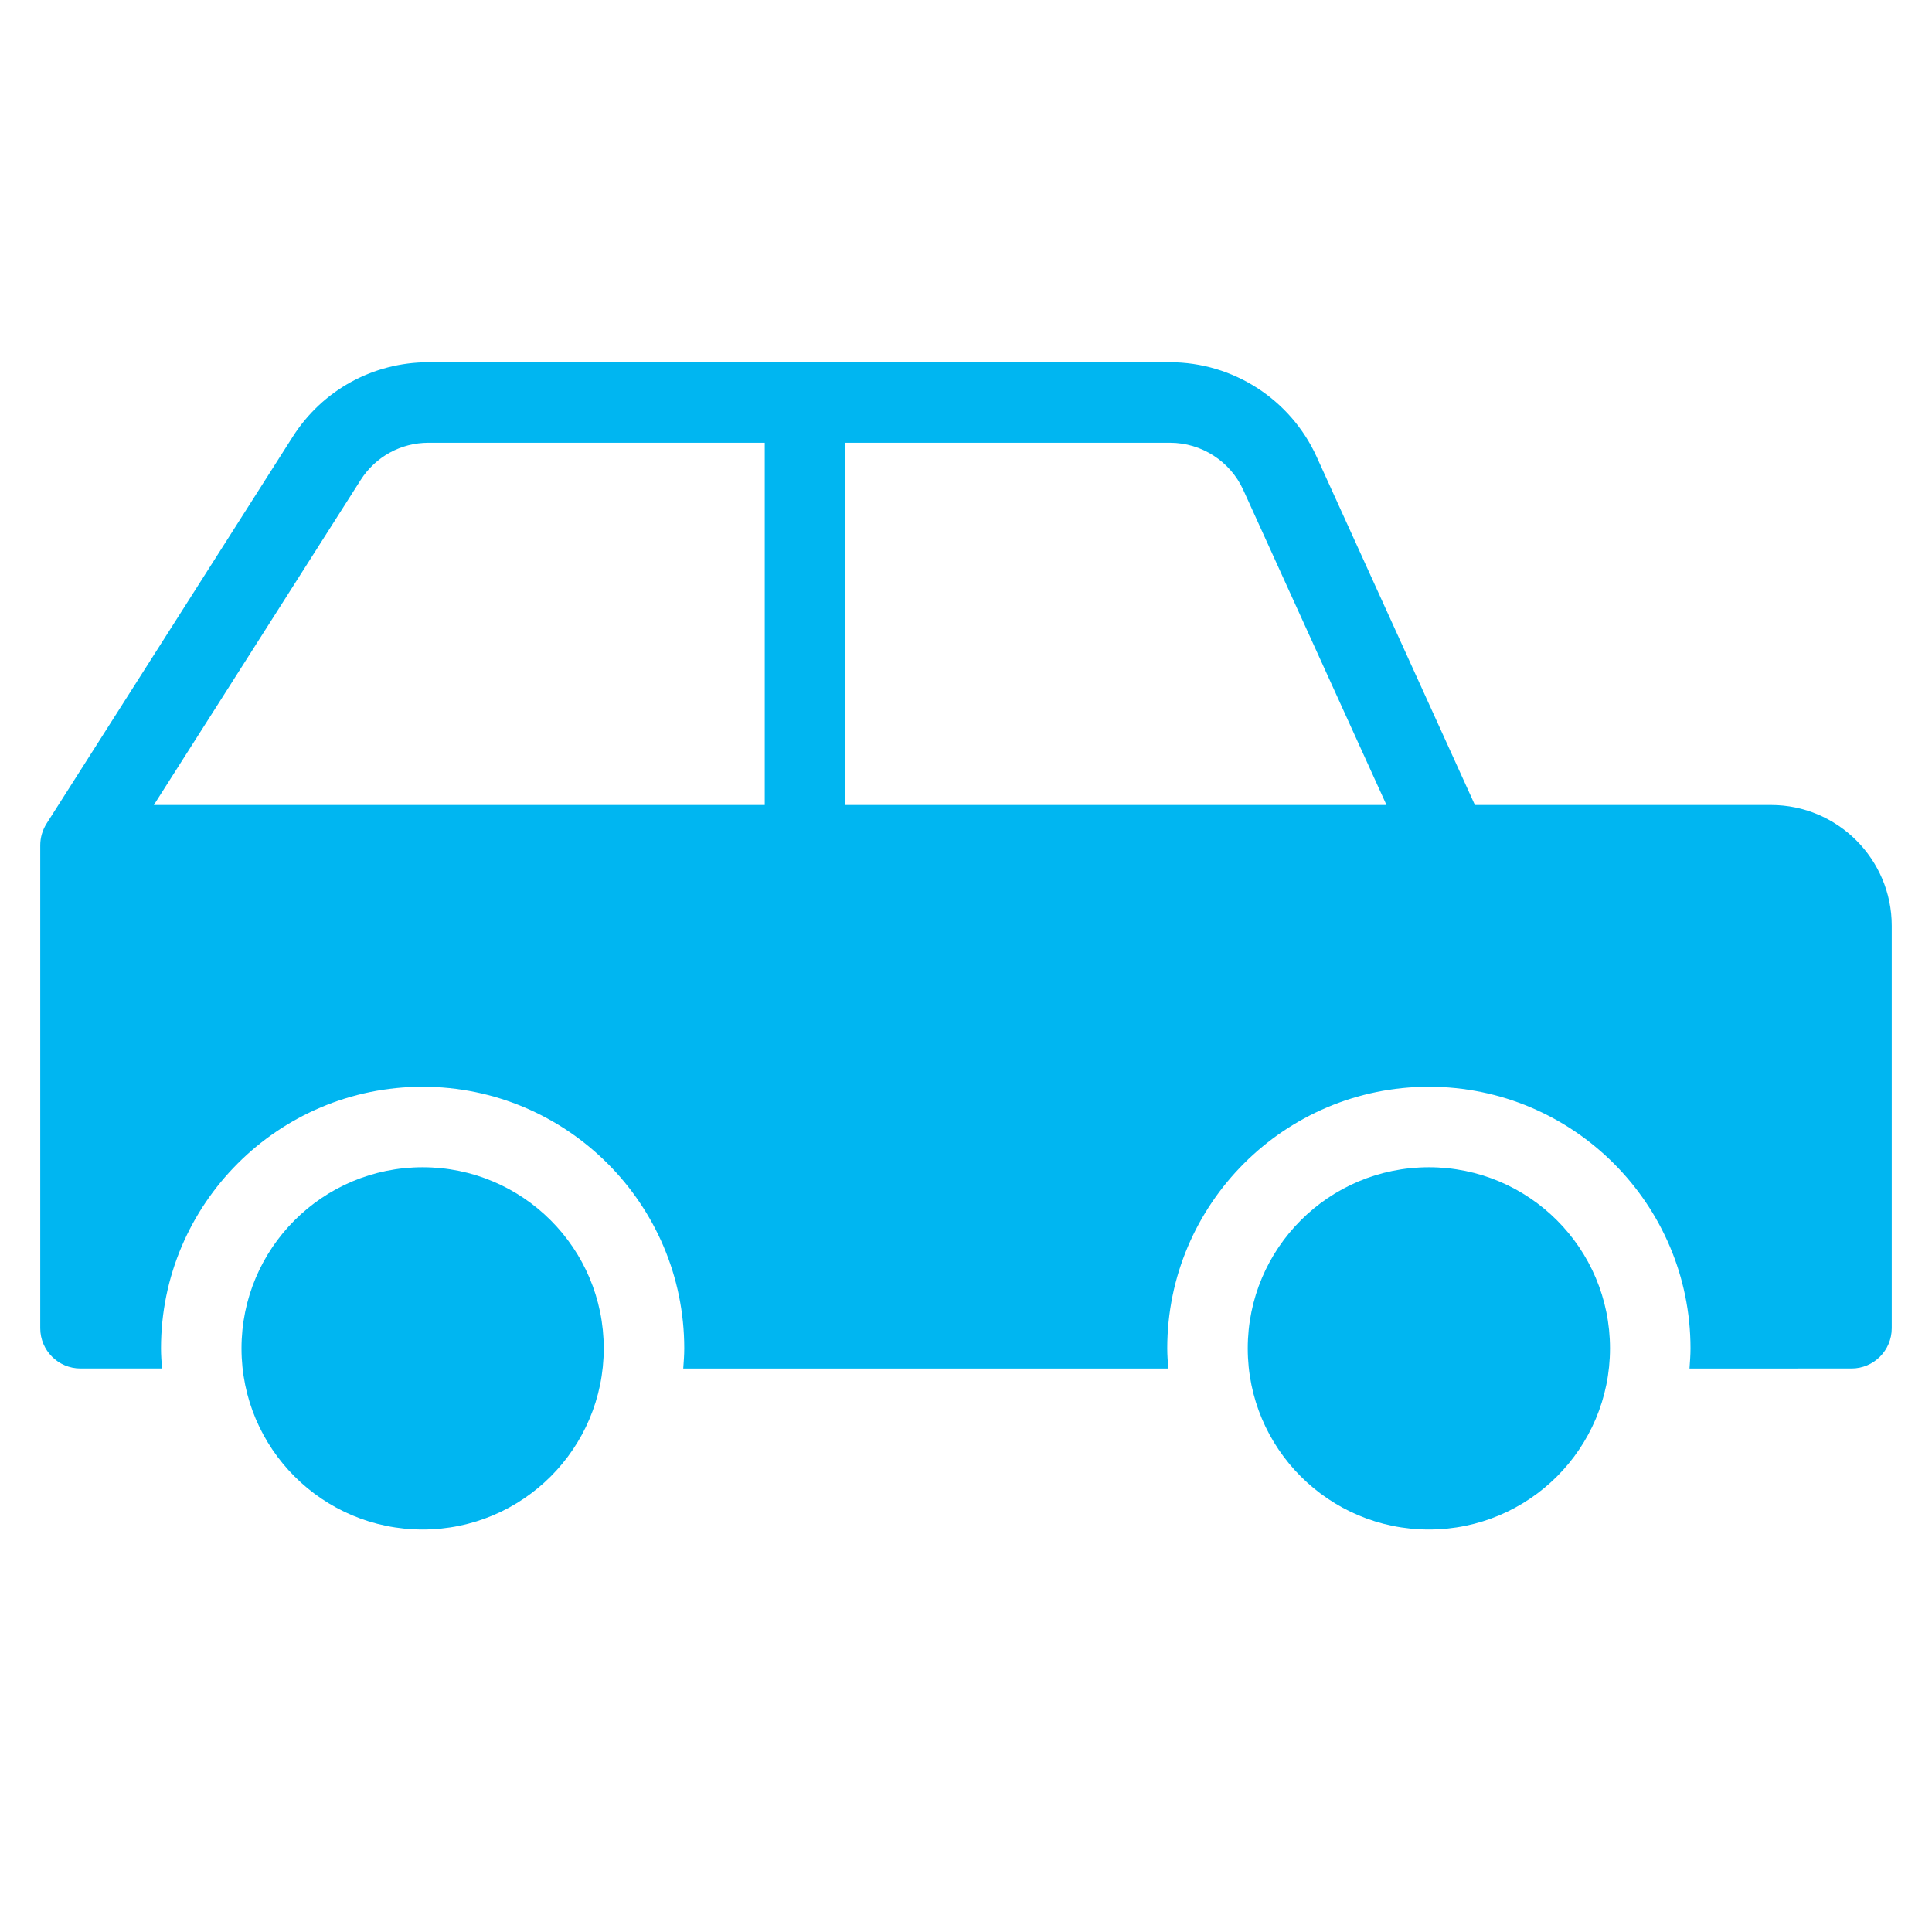
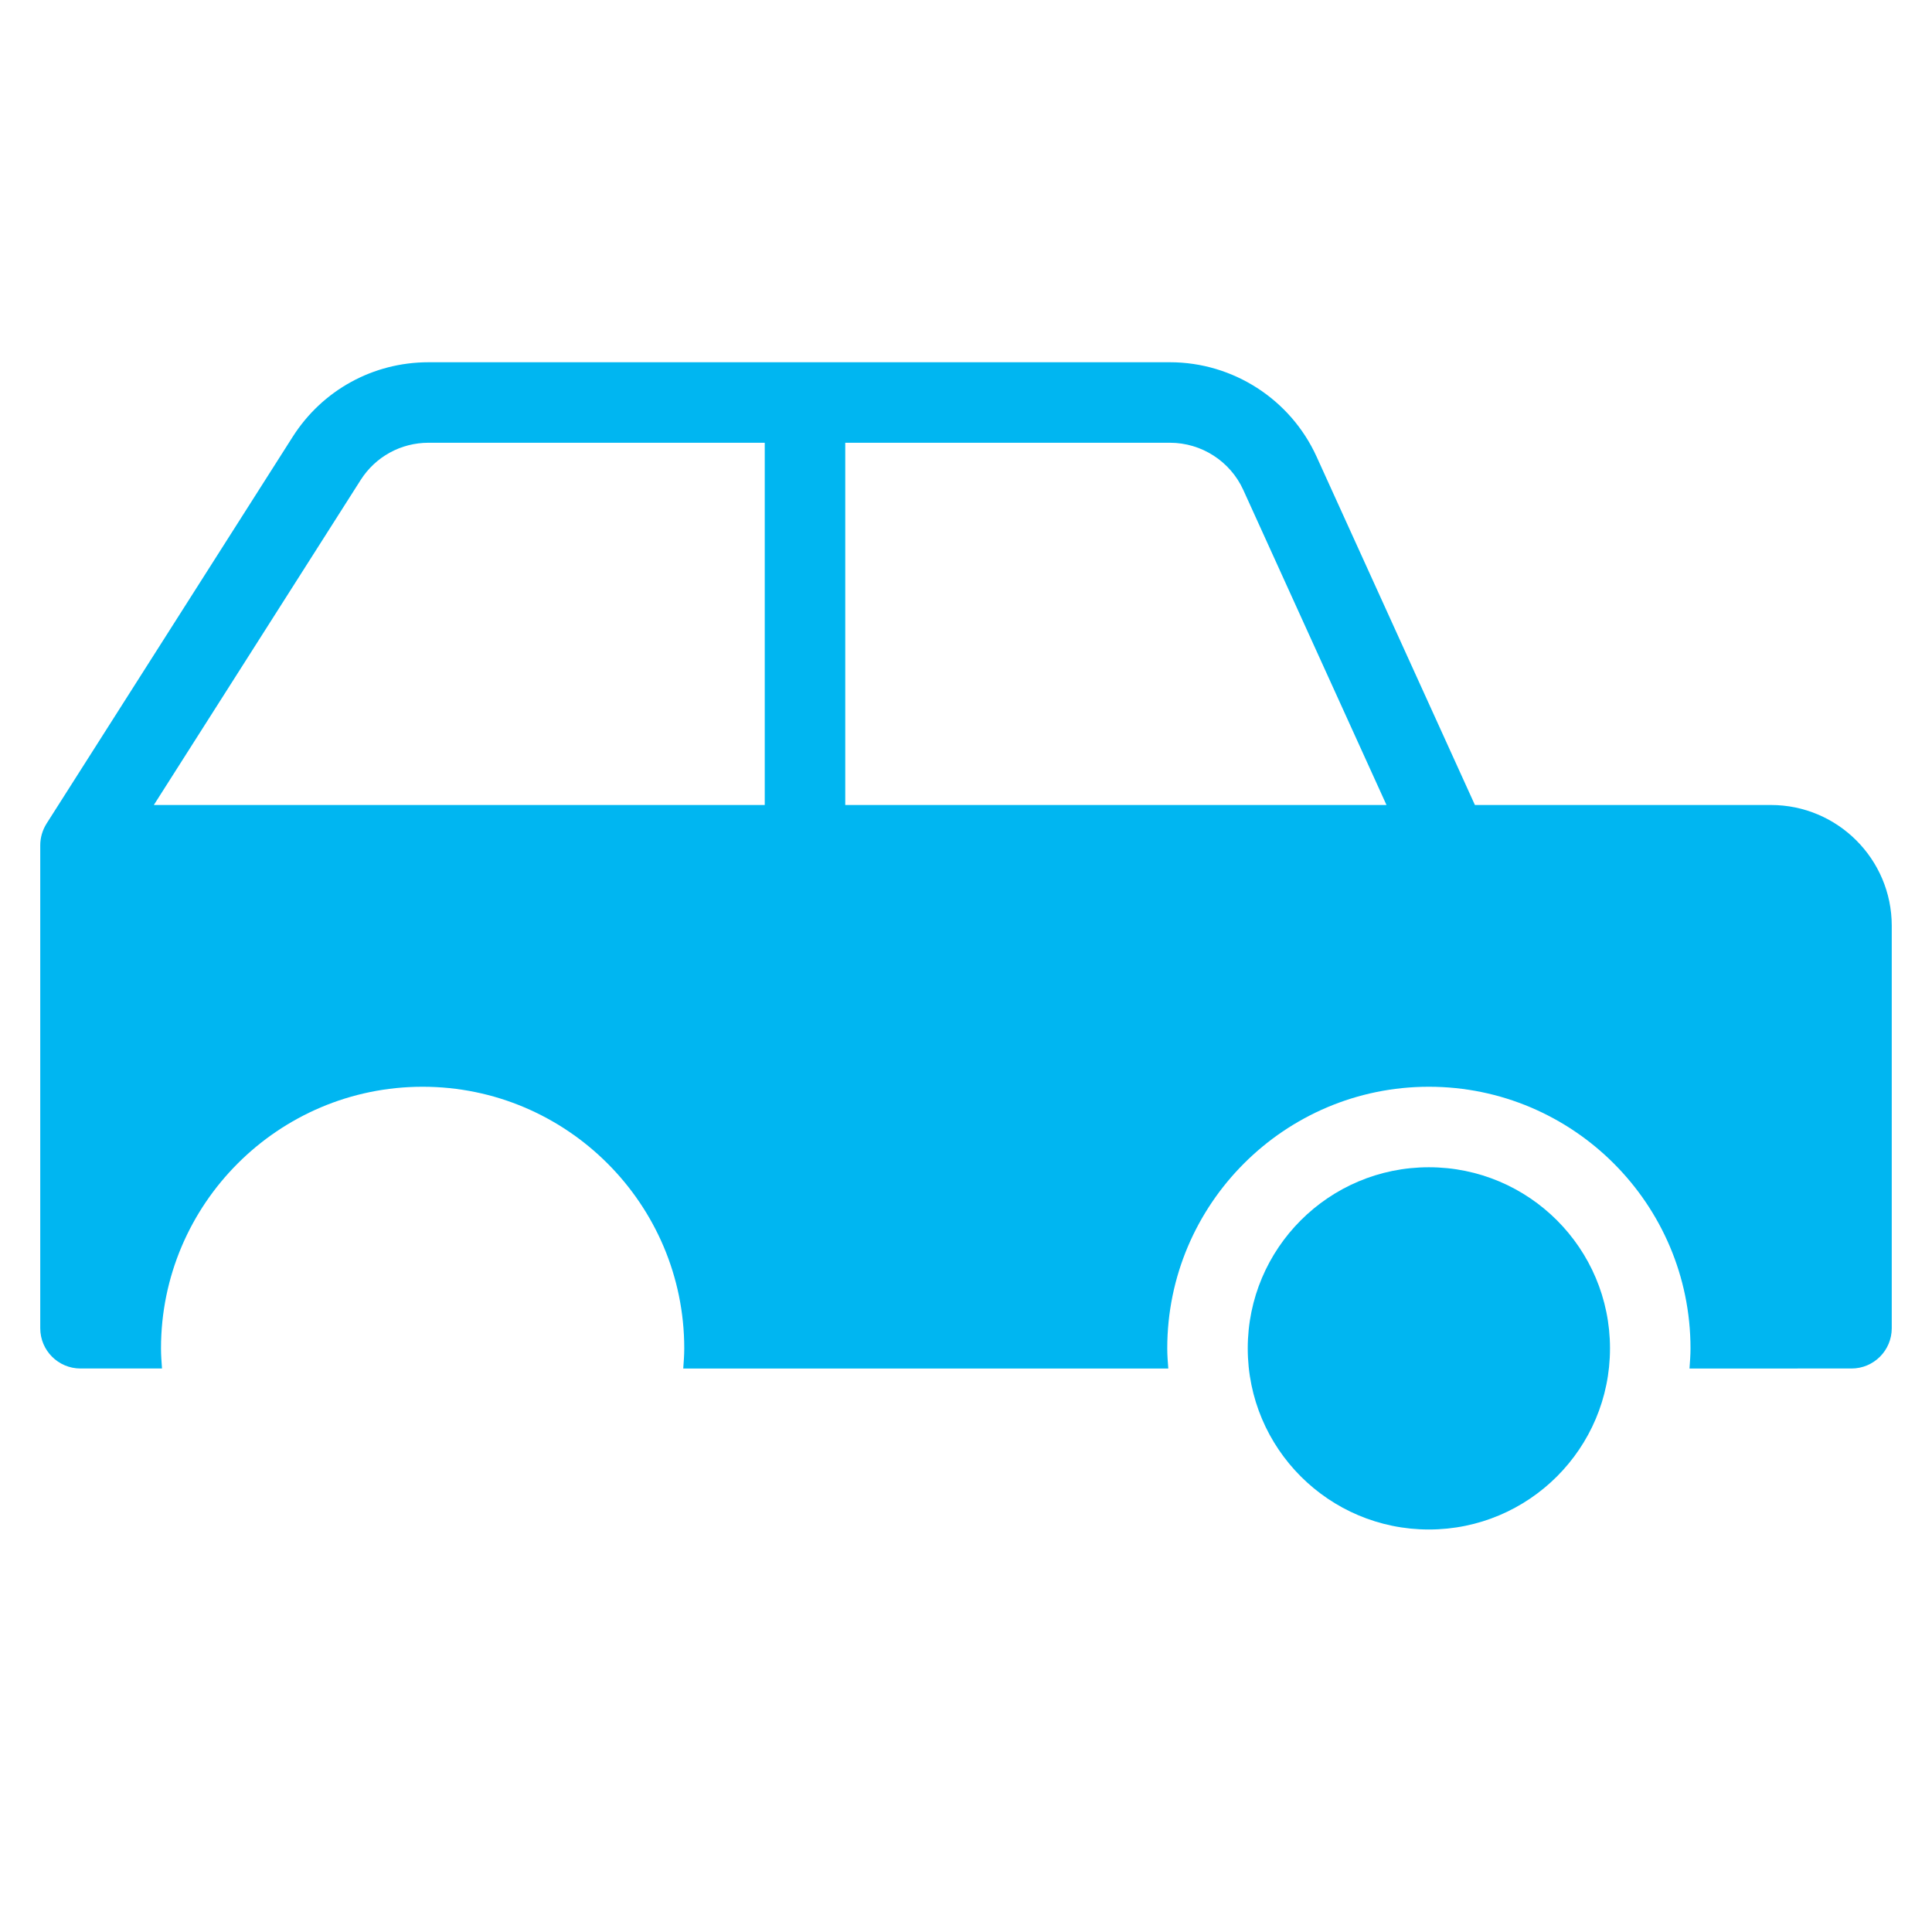
<svg xmlns="http://www.w3.org/2000/svg" viewBox="0 0 48 48">
  <title>car 2 2</title>
  <g fill="#00b6f1" class="nc-icon-wrapper">
-     <circle data-color="color-2" cx="10.5" cy="33.5" r="4.5" />
    <path fill="#00b6f1" d="M44,20h-7.356l-3.934-8.655C32.062,9.92,30.633,9,29.068,9H10.646c-1.374,0-2.636,0.692-3.374,1.852 l-6.116,9.611C1.055,20.624,1,20.81,1,21v12c0,0.552,0.447,1,1,1h2.025C4.013,33.834,4,33.669,4,33.5c0-3.584,2.916-6.5,6.5-6.5 s6.5,2.916,6.5,6.5c0,0.169-0.013,0.334-0.025,0.5h12.051C29.013,33.834,29,33.669,29,33.5c0-3.584,2.916-6.5,6.5-6.5 s6.5,2.916,6.5,6.5c0,0.169-0.013,0.334-0.025,0.5H46c0.553,0,1-0.448,1-1V23C47,21.346,45.654,20,44,20z M19,20H3.822l5.138-8.074 c0.369-0.58,1-0.926,1.687-0.926H19V20z M21,20v-9h8.068c0.782,0,1.497,0.46,1.821,1.172L34.447,20H21z" />
    <circle data-color="color-2" cx="35.5" cy="33.5" r="4.5" />
  </g>
</svg>